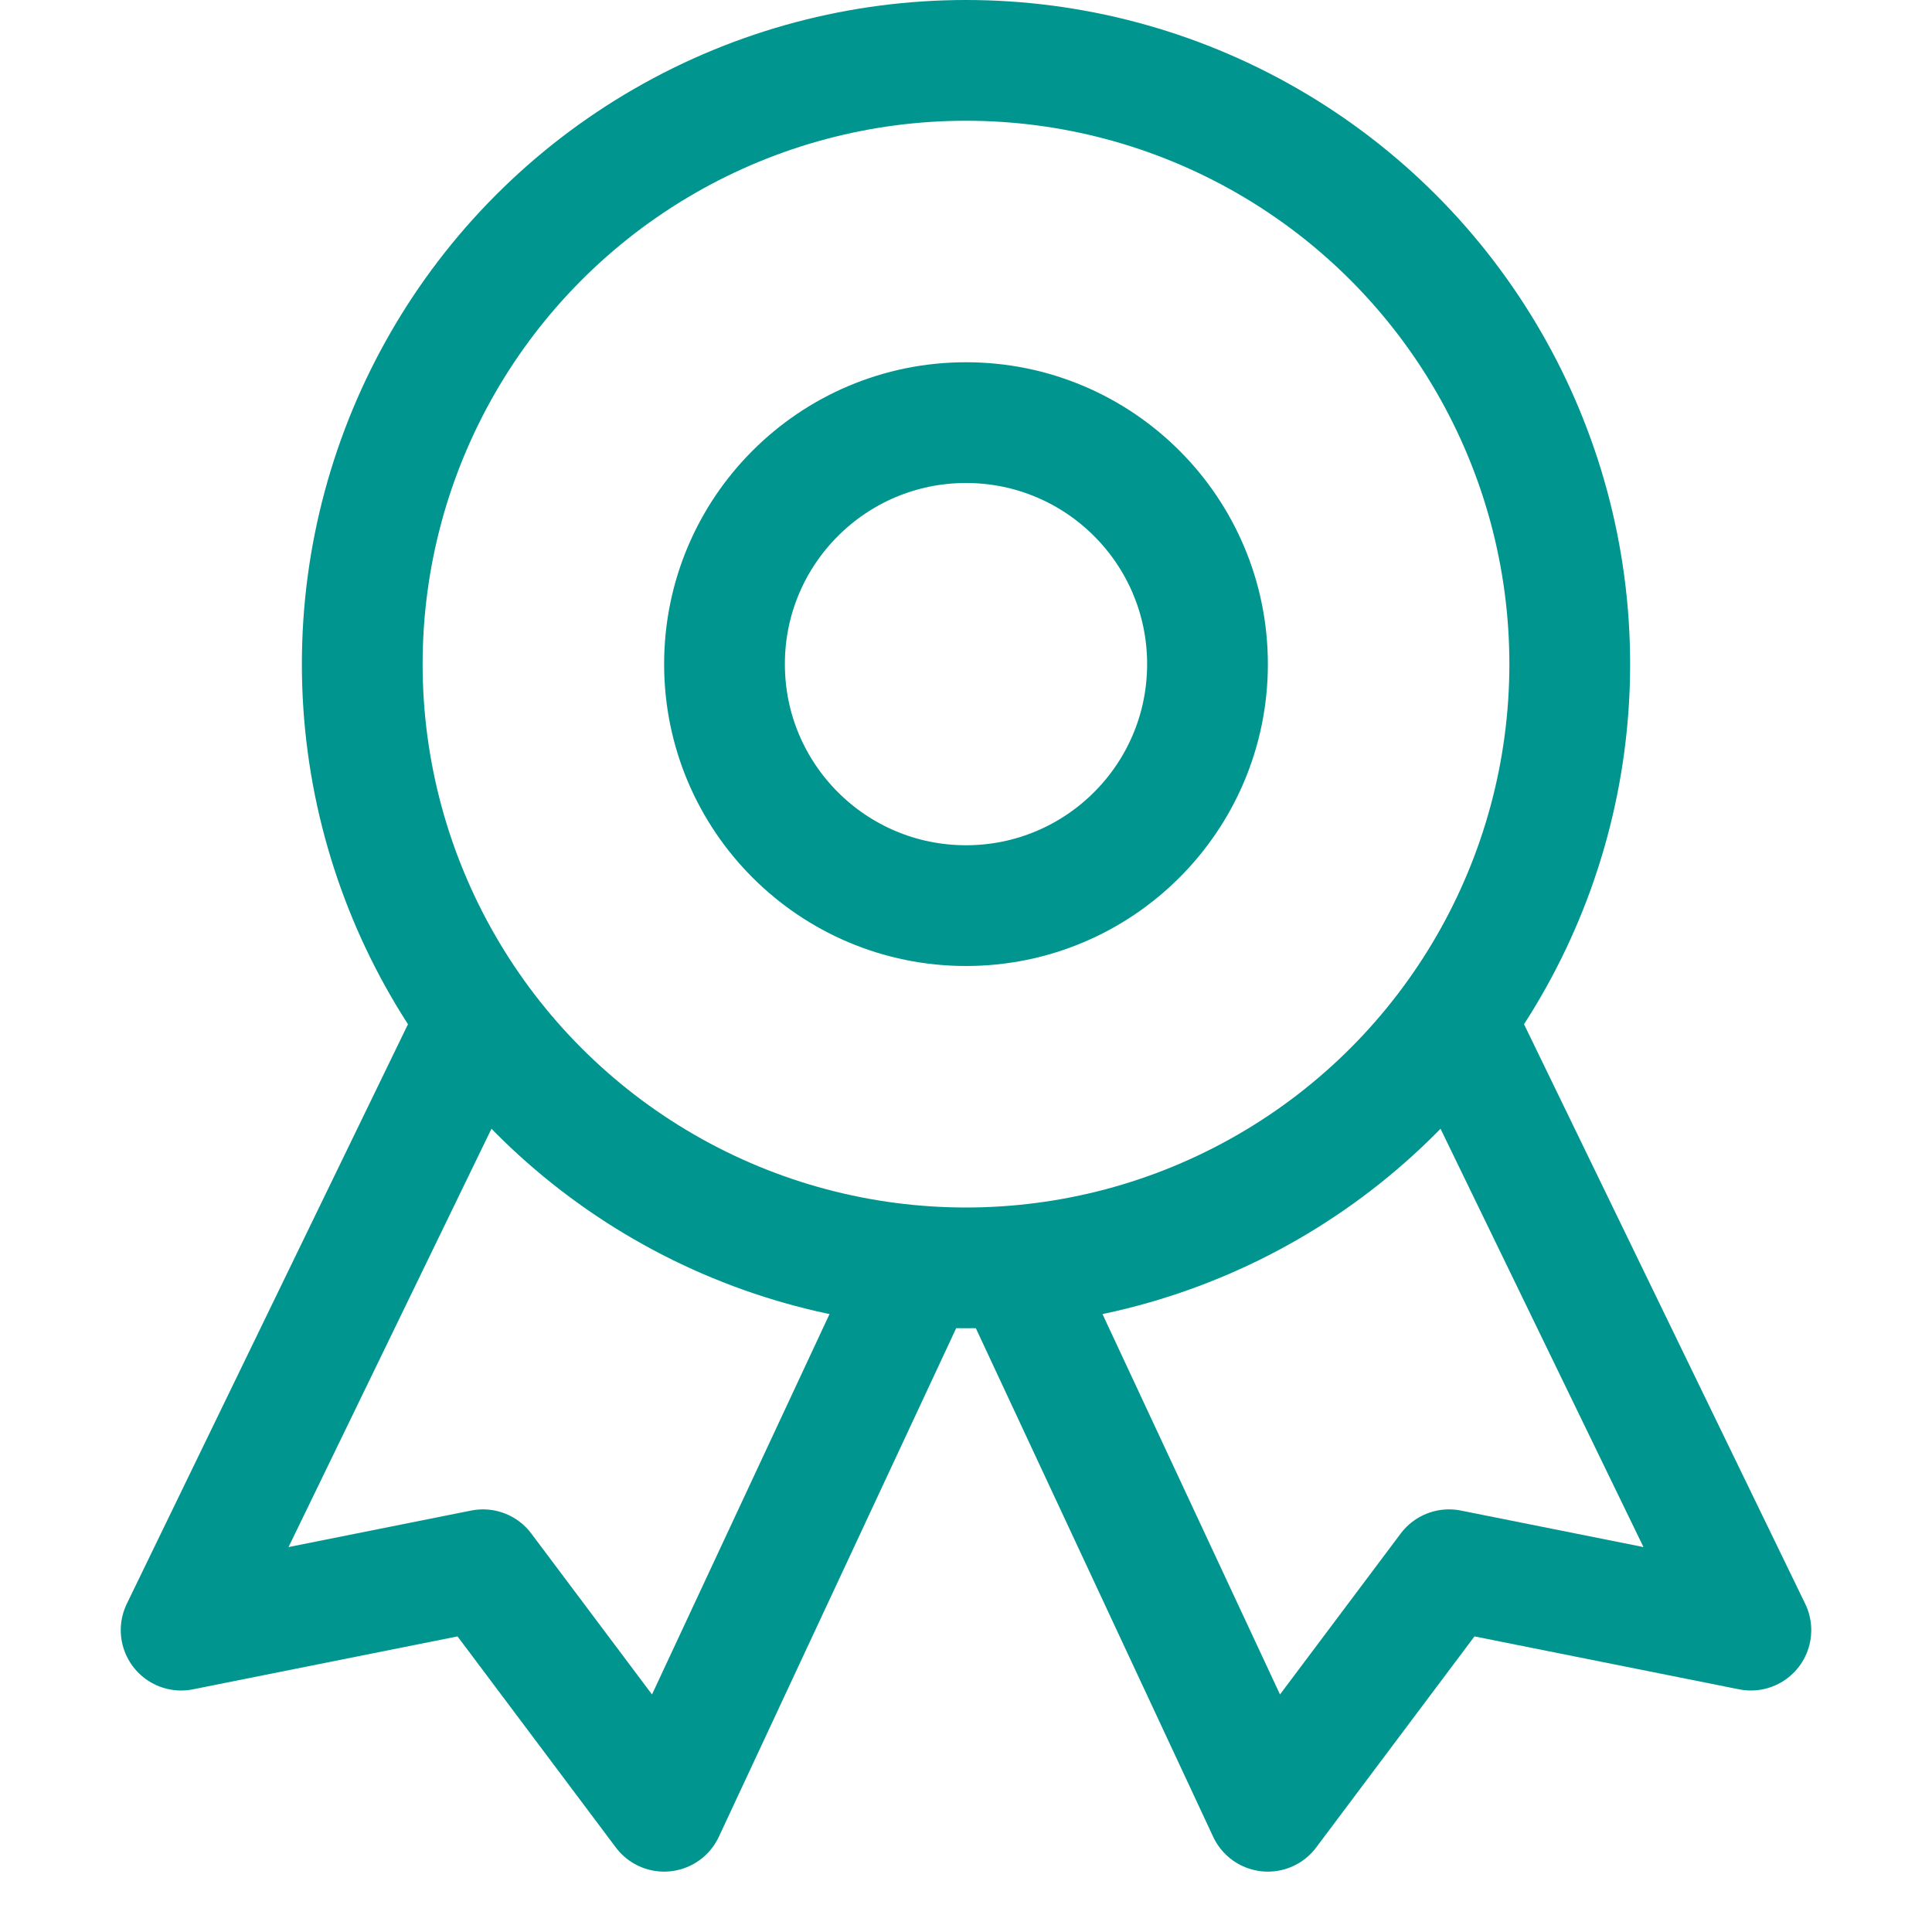
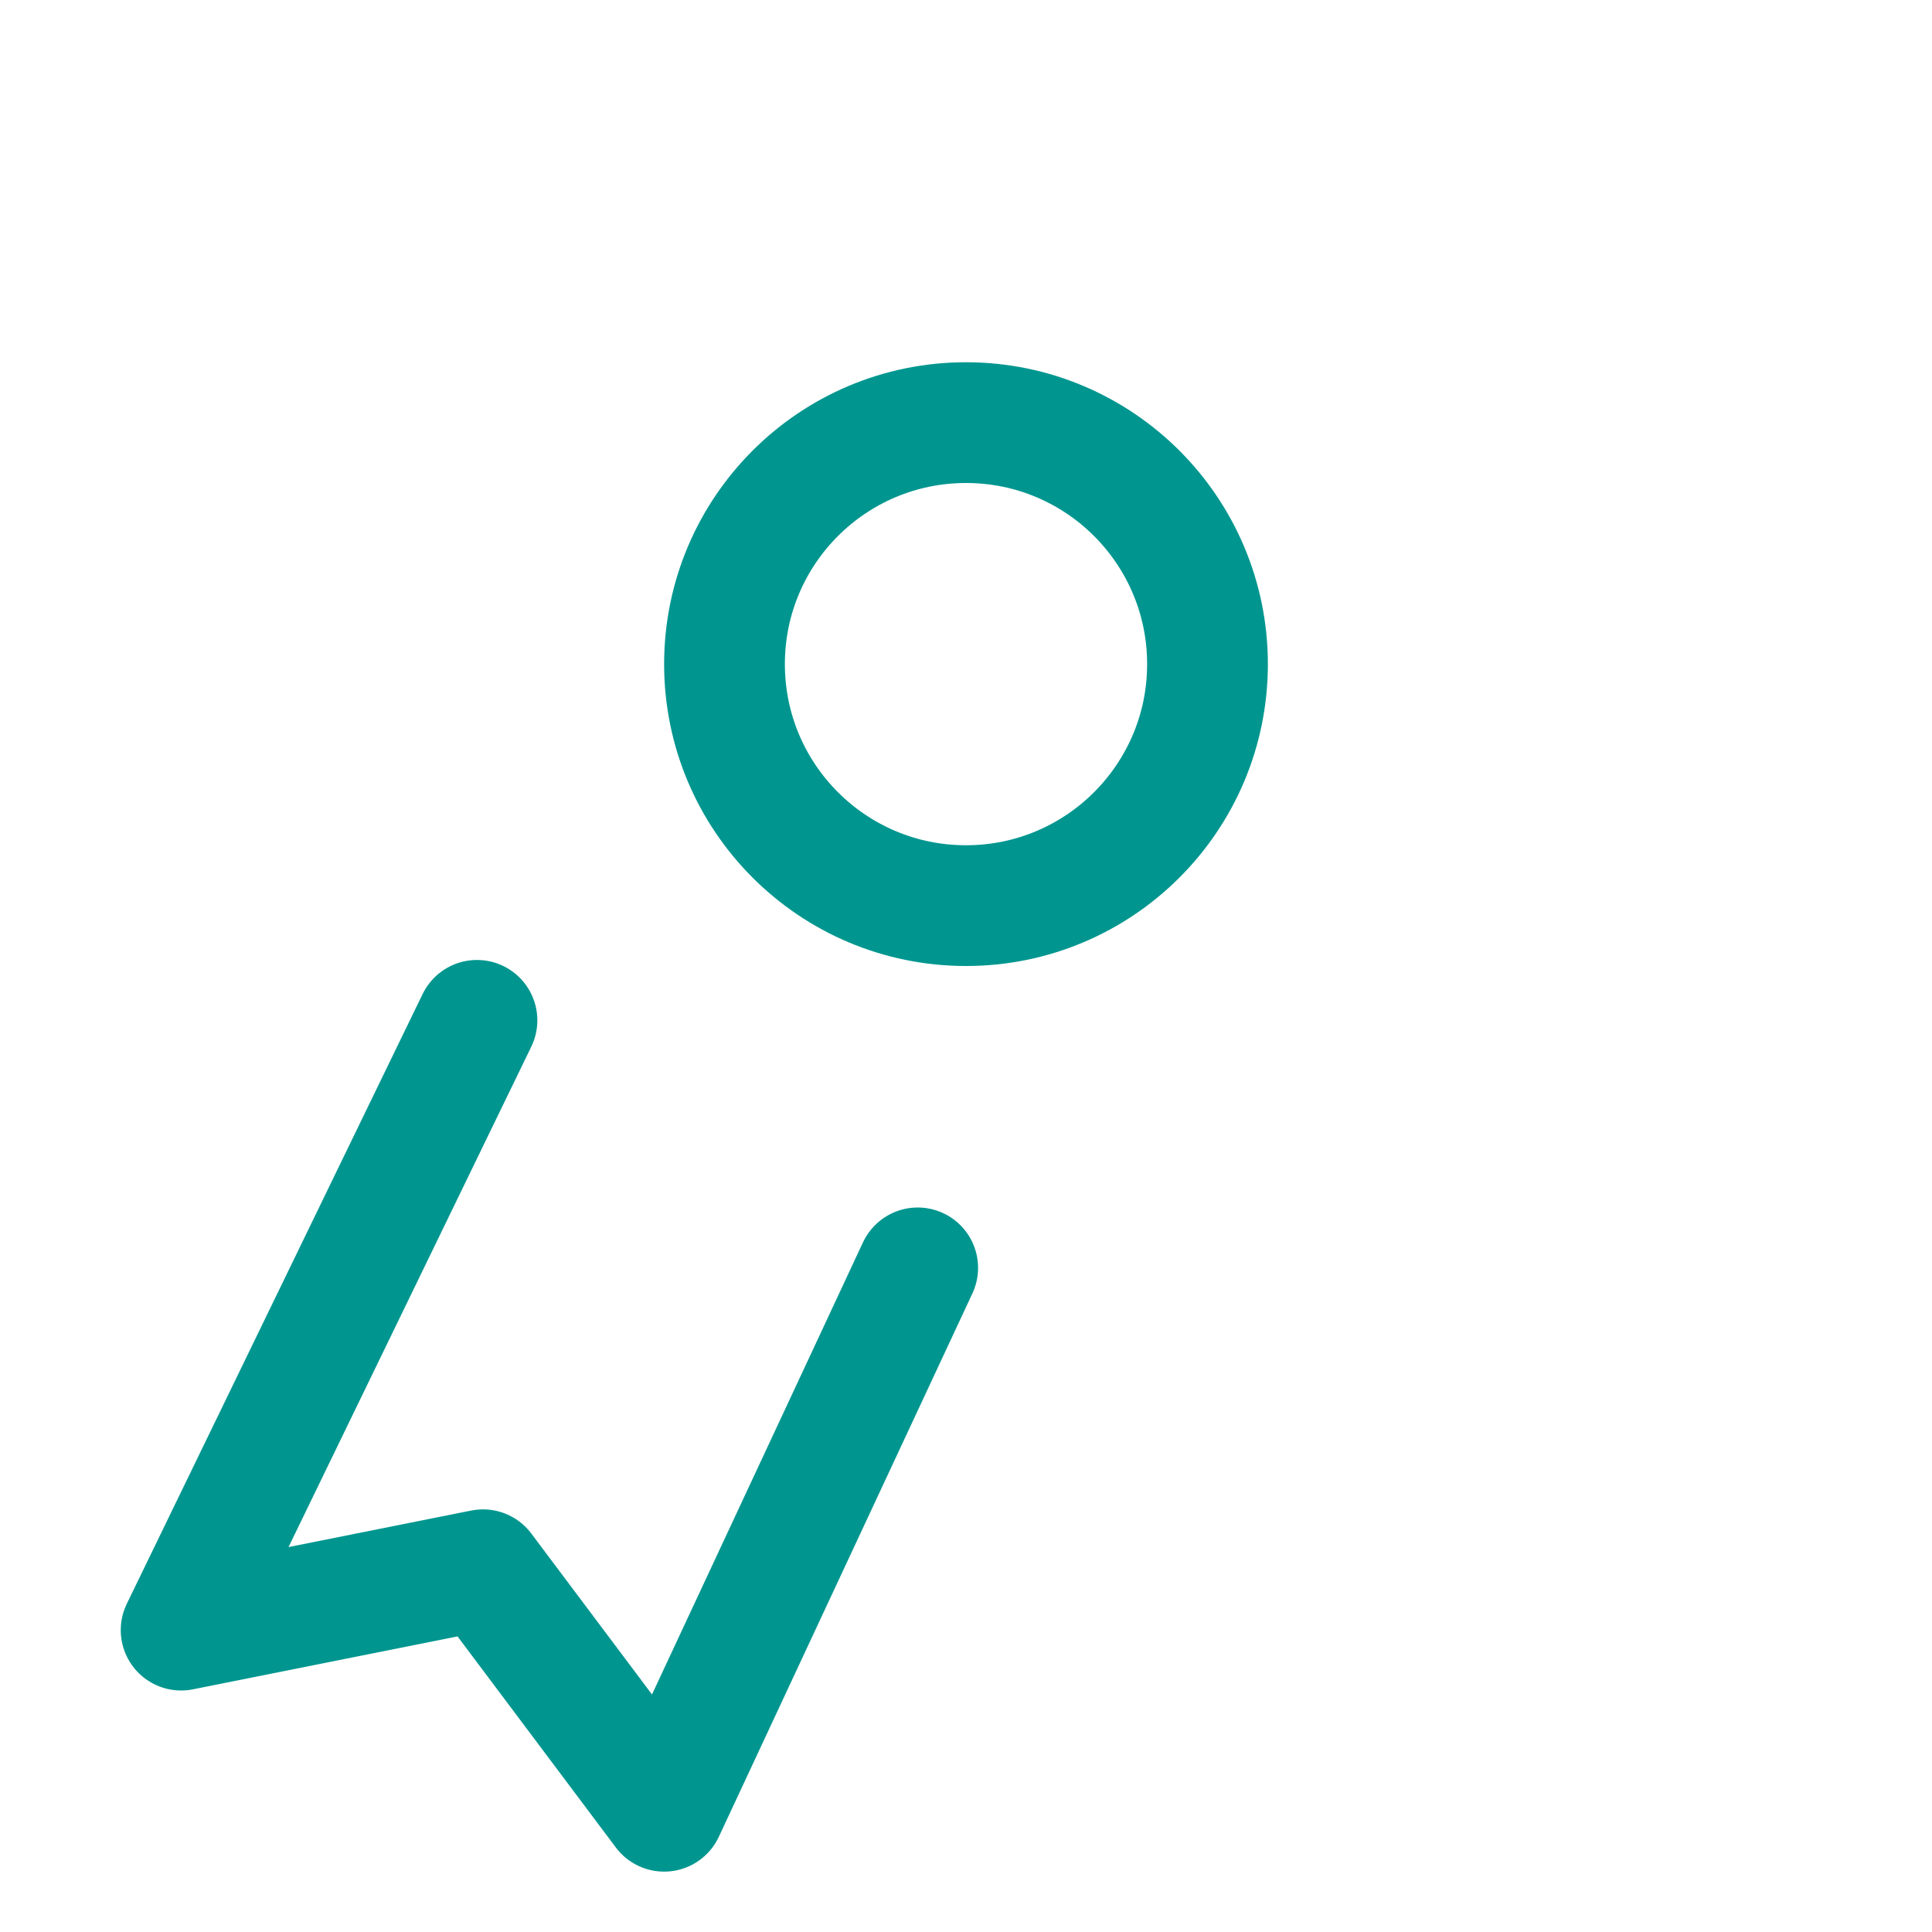
<svg xmlns="http://www.w3.org/2000/svg" version="1.1" id="Layer_1" x="0px" y="0px" viewBox="0 0 32 32" style="enable-background:new 0 0 32 32;" xml:space="preserve">
  <style type="text/css">
	.st0{fill:none;stroke:#002C77;stroke-width:2;stroke-linecap:round;stroke-linejoin:round;stroke-miterlimit:10;}
</style>
  <g>
    <polyline class="st0" points="7.9,16.9 3,27 8,26 11,30 15.2,21  " style="stroke: #00968f;" />
-     <polyline class="st0" points="24.1,16.9 29,27 24,26 21,30 16.8,21  " style="stroke: #00968f;" />
-     <circle class="st0" cx="16" cy="11" r="10" style="stroke: #00968f;" />
    <circle class="st0" cx="16" cy="11" r="4" style="stroke: #00968f;" />
  </g>
</svg>